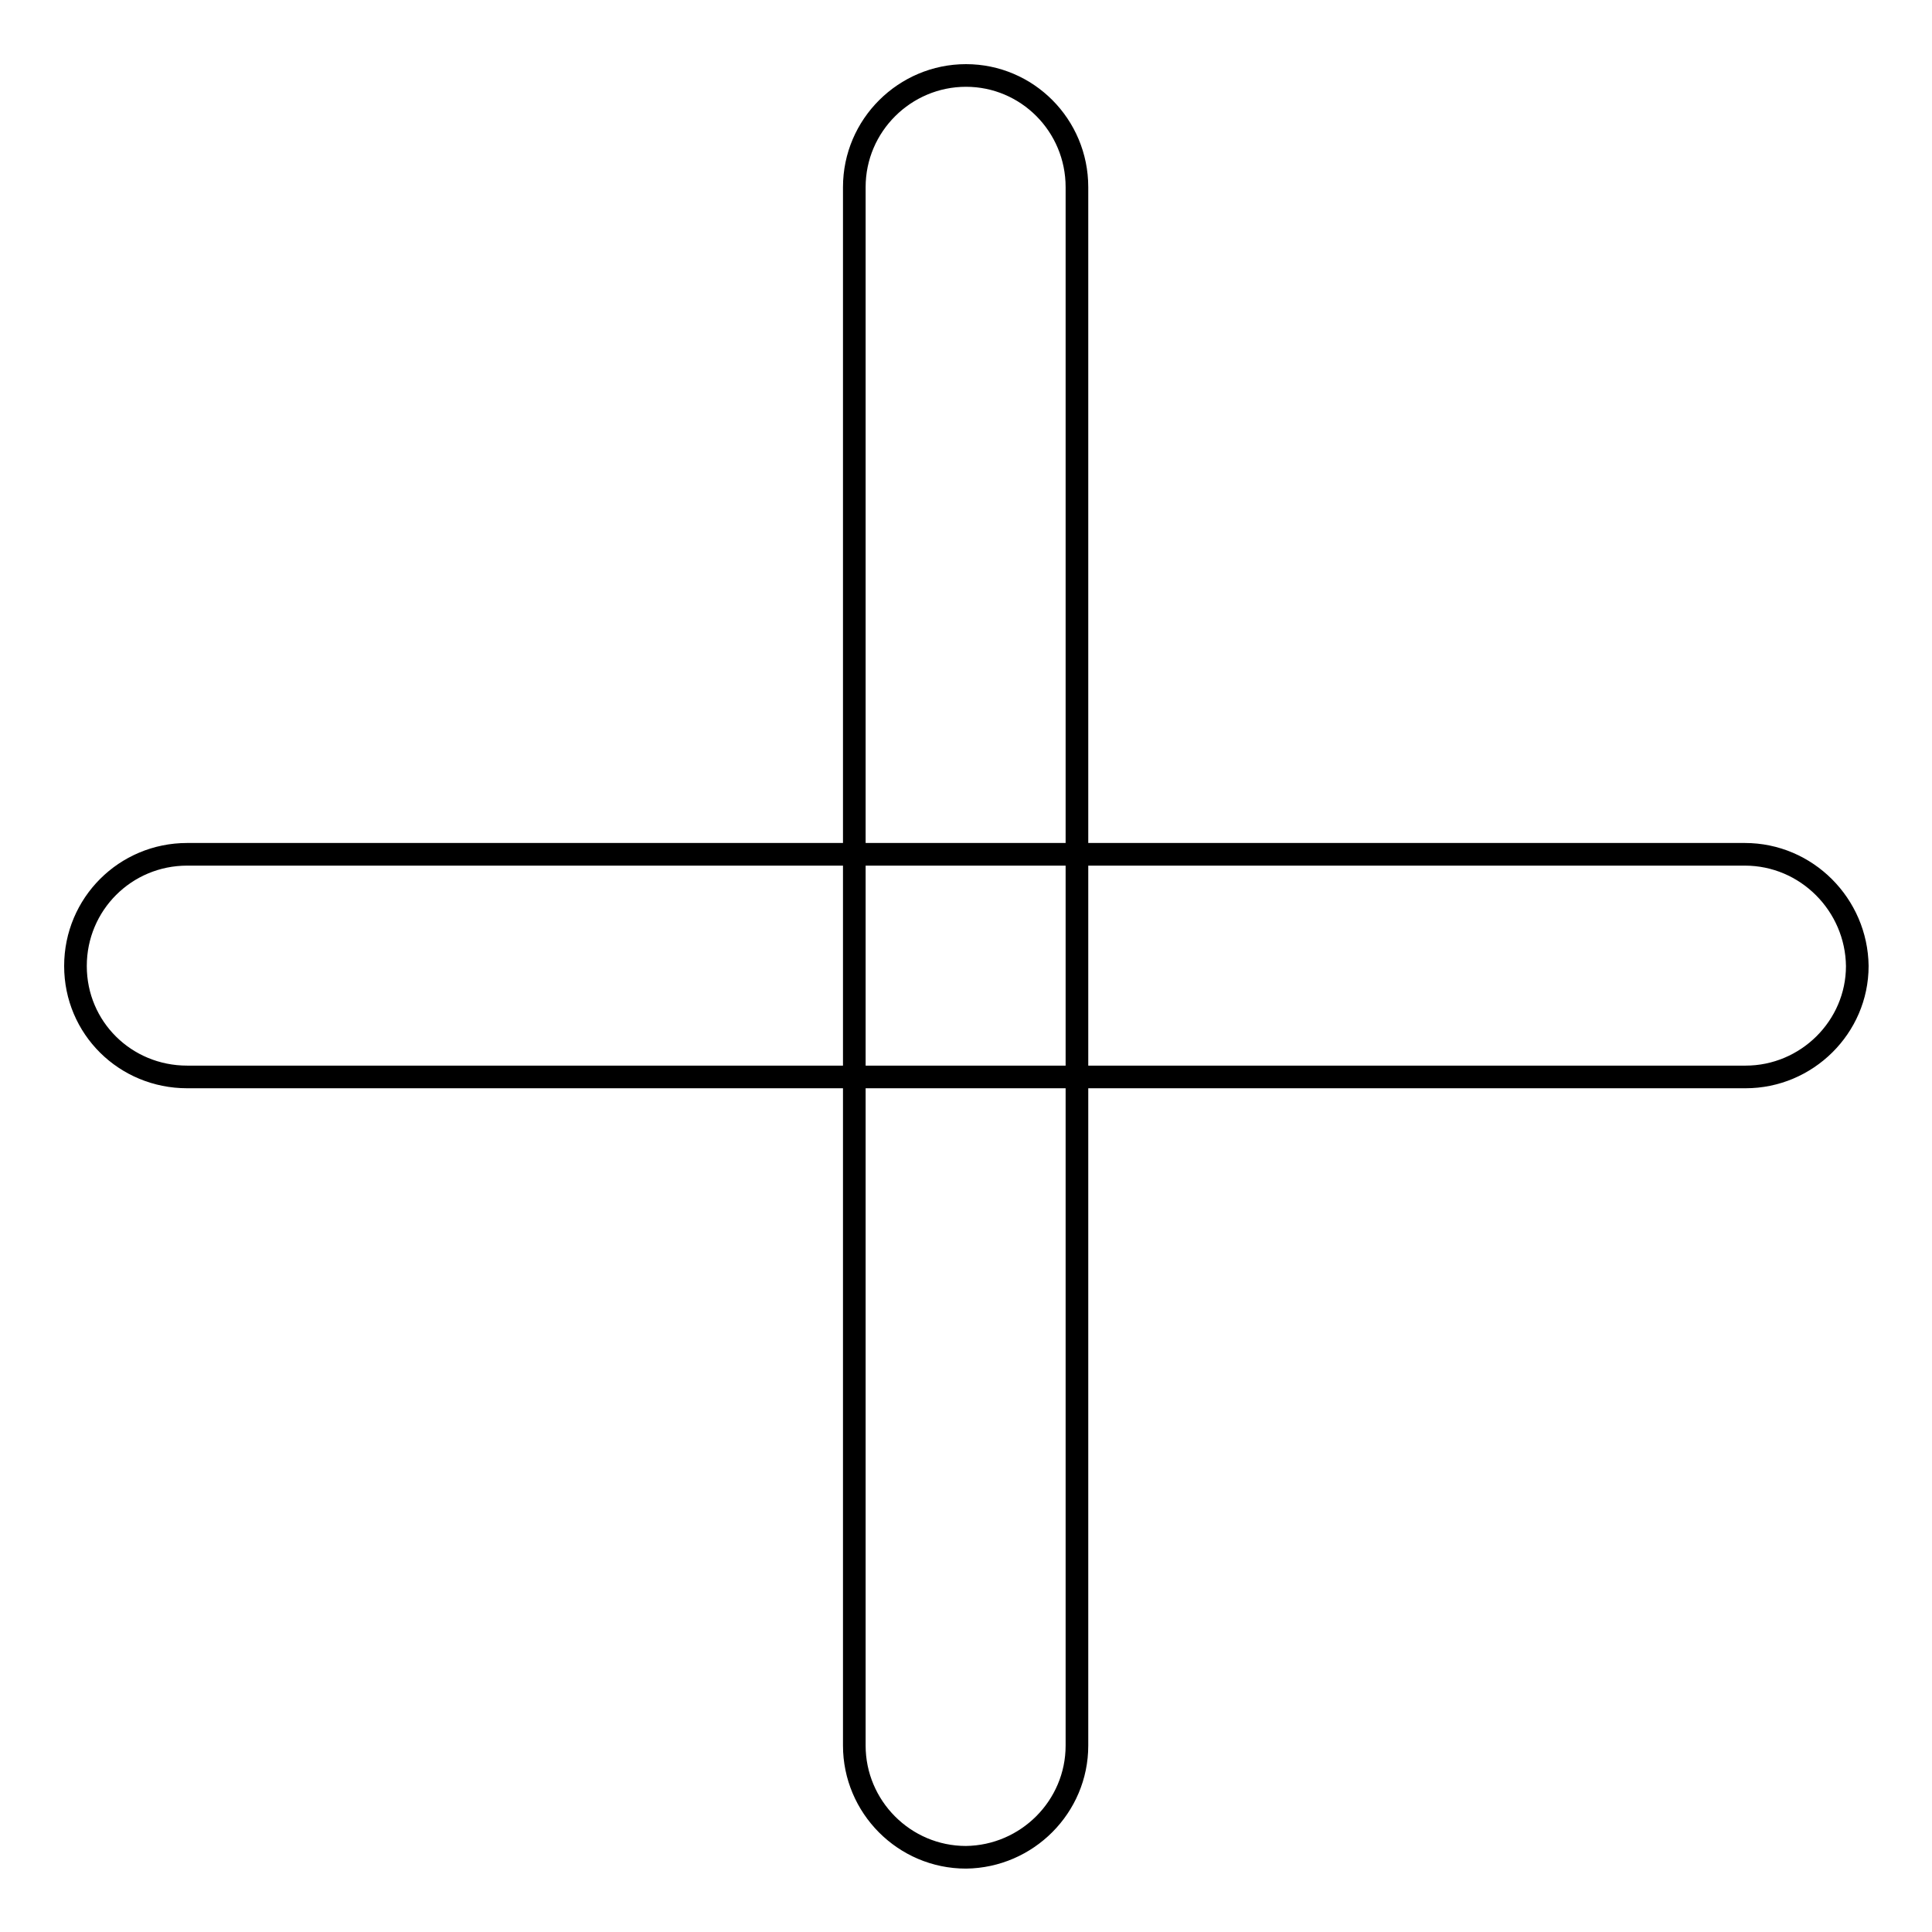
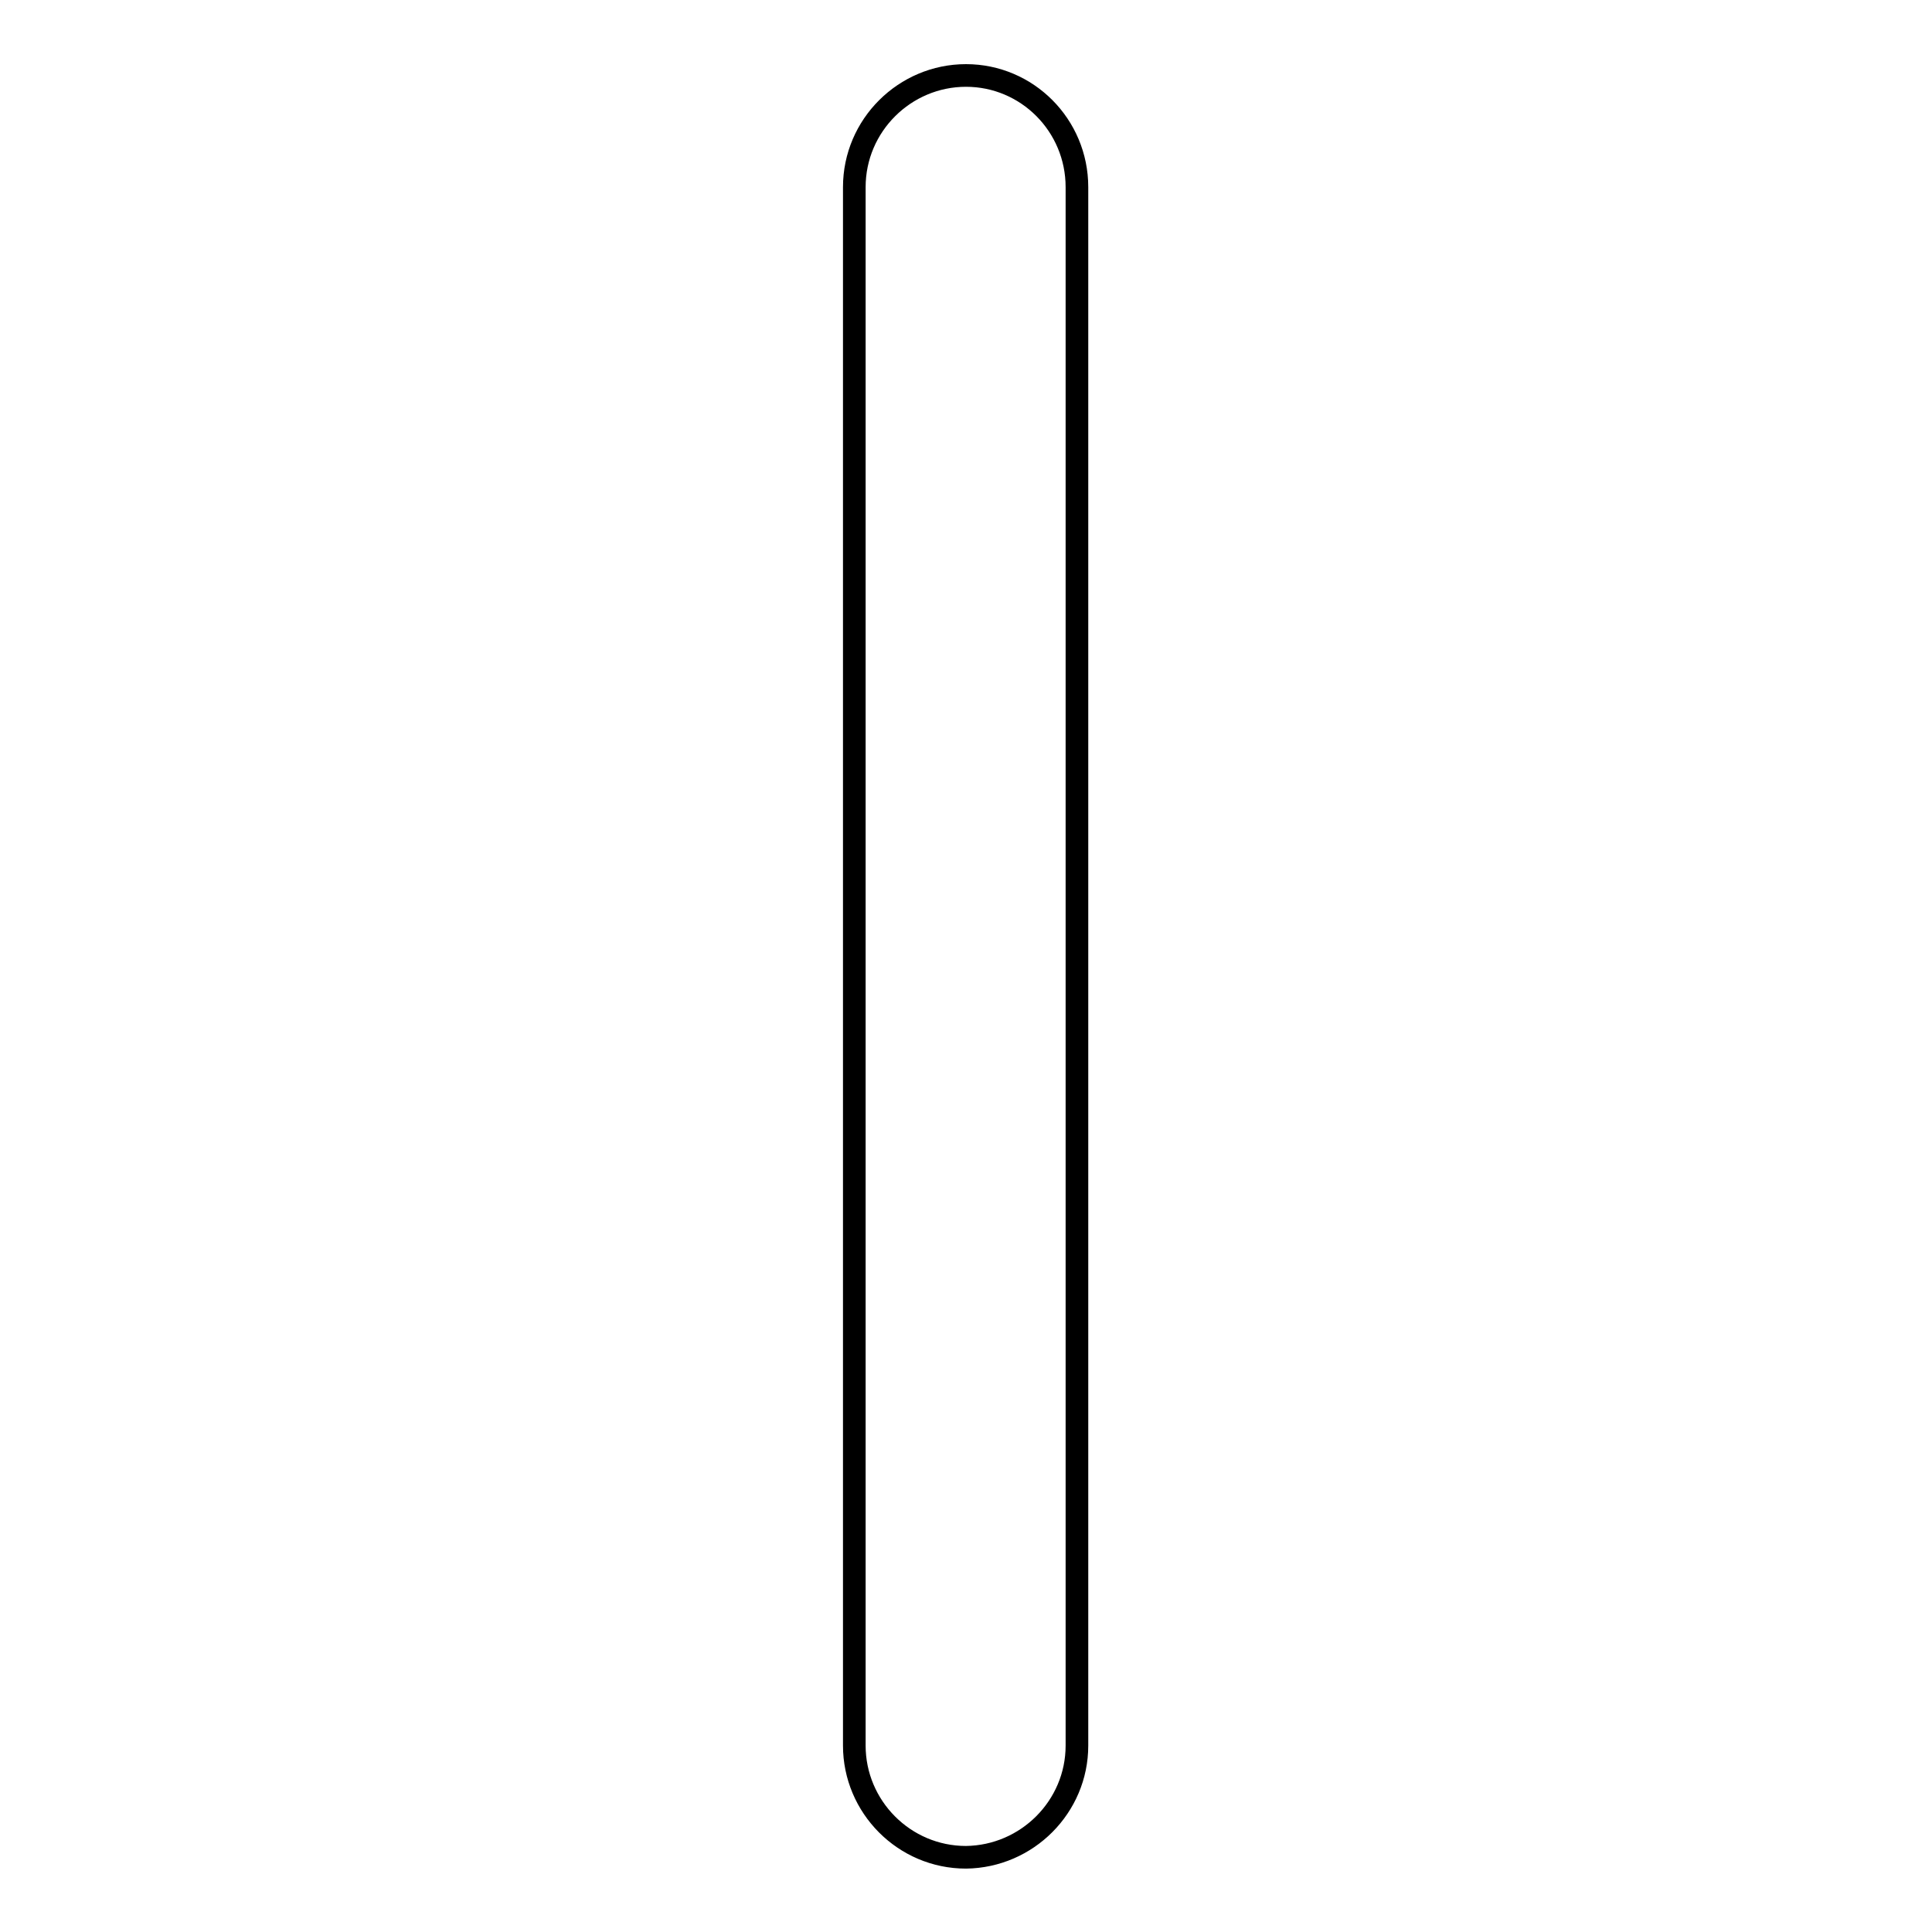
<svg xmlns="http://www.w3.org/2000/svg" version="1.1" x="0px" y="0px" viewBox="0 0 256 256" enable-background="new 0 0 256 256" xml:space="preserve">
  <g>
    <g>
      <path stroke-width="3" fill-opacity="0" stroke="#000000" d="M142.7,231.3V24.8c0-8.2-6.6-14.8-14.7-14.8c-8.1,0-14.8,6.6-14.8,14.8v206.5c0,8.1,6.6,14.8,14.8,14.8C136.1,246,142.7,239.4,142.7,231.3z" />
-       <path stroke-width="3" fill-opacity="0" stroke="#000000" d="M231.2,113.2H24.8c-8.2,0-14.8,6.6-14.8,14.8s6.6,14.7,14.8,14.7h206.5c8.1,0,14.8-6.6,14.8-14.7C246,119.9,239.4,113.2,231.2,113.2z" />
    </g>
  </g>
</svg>